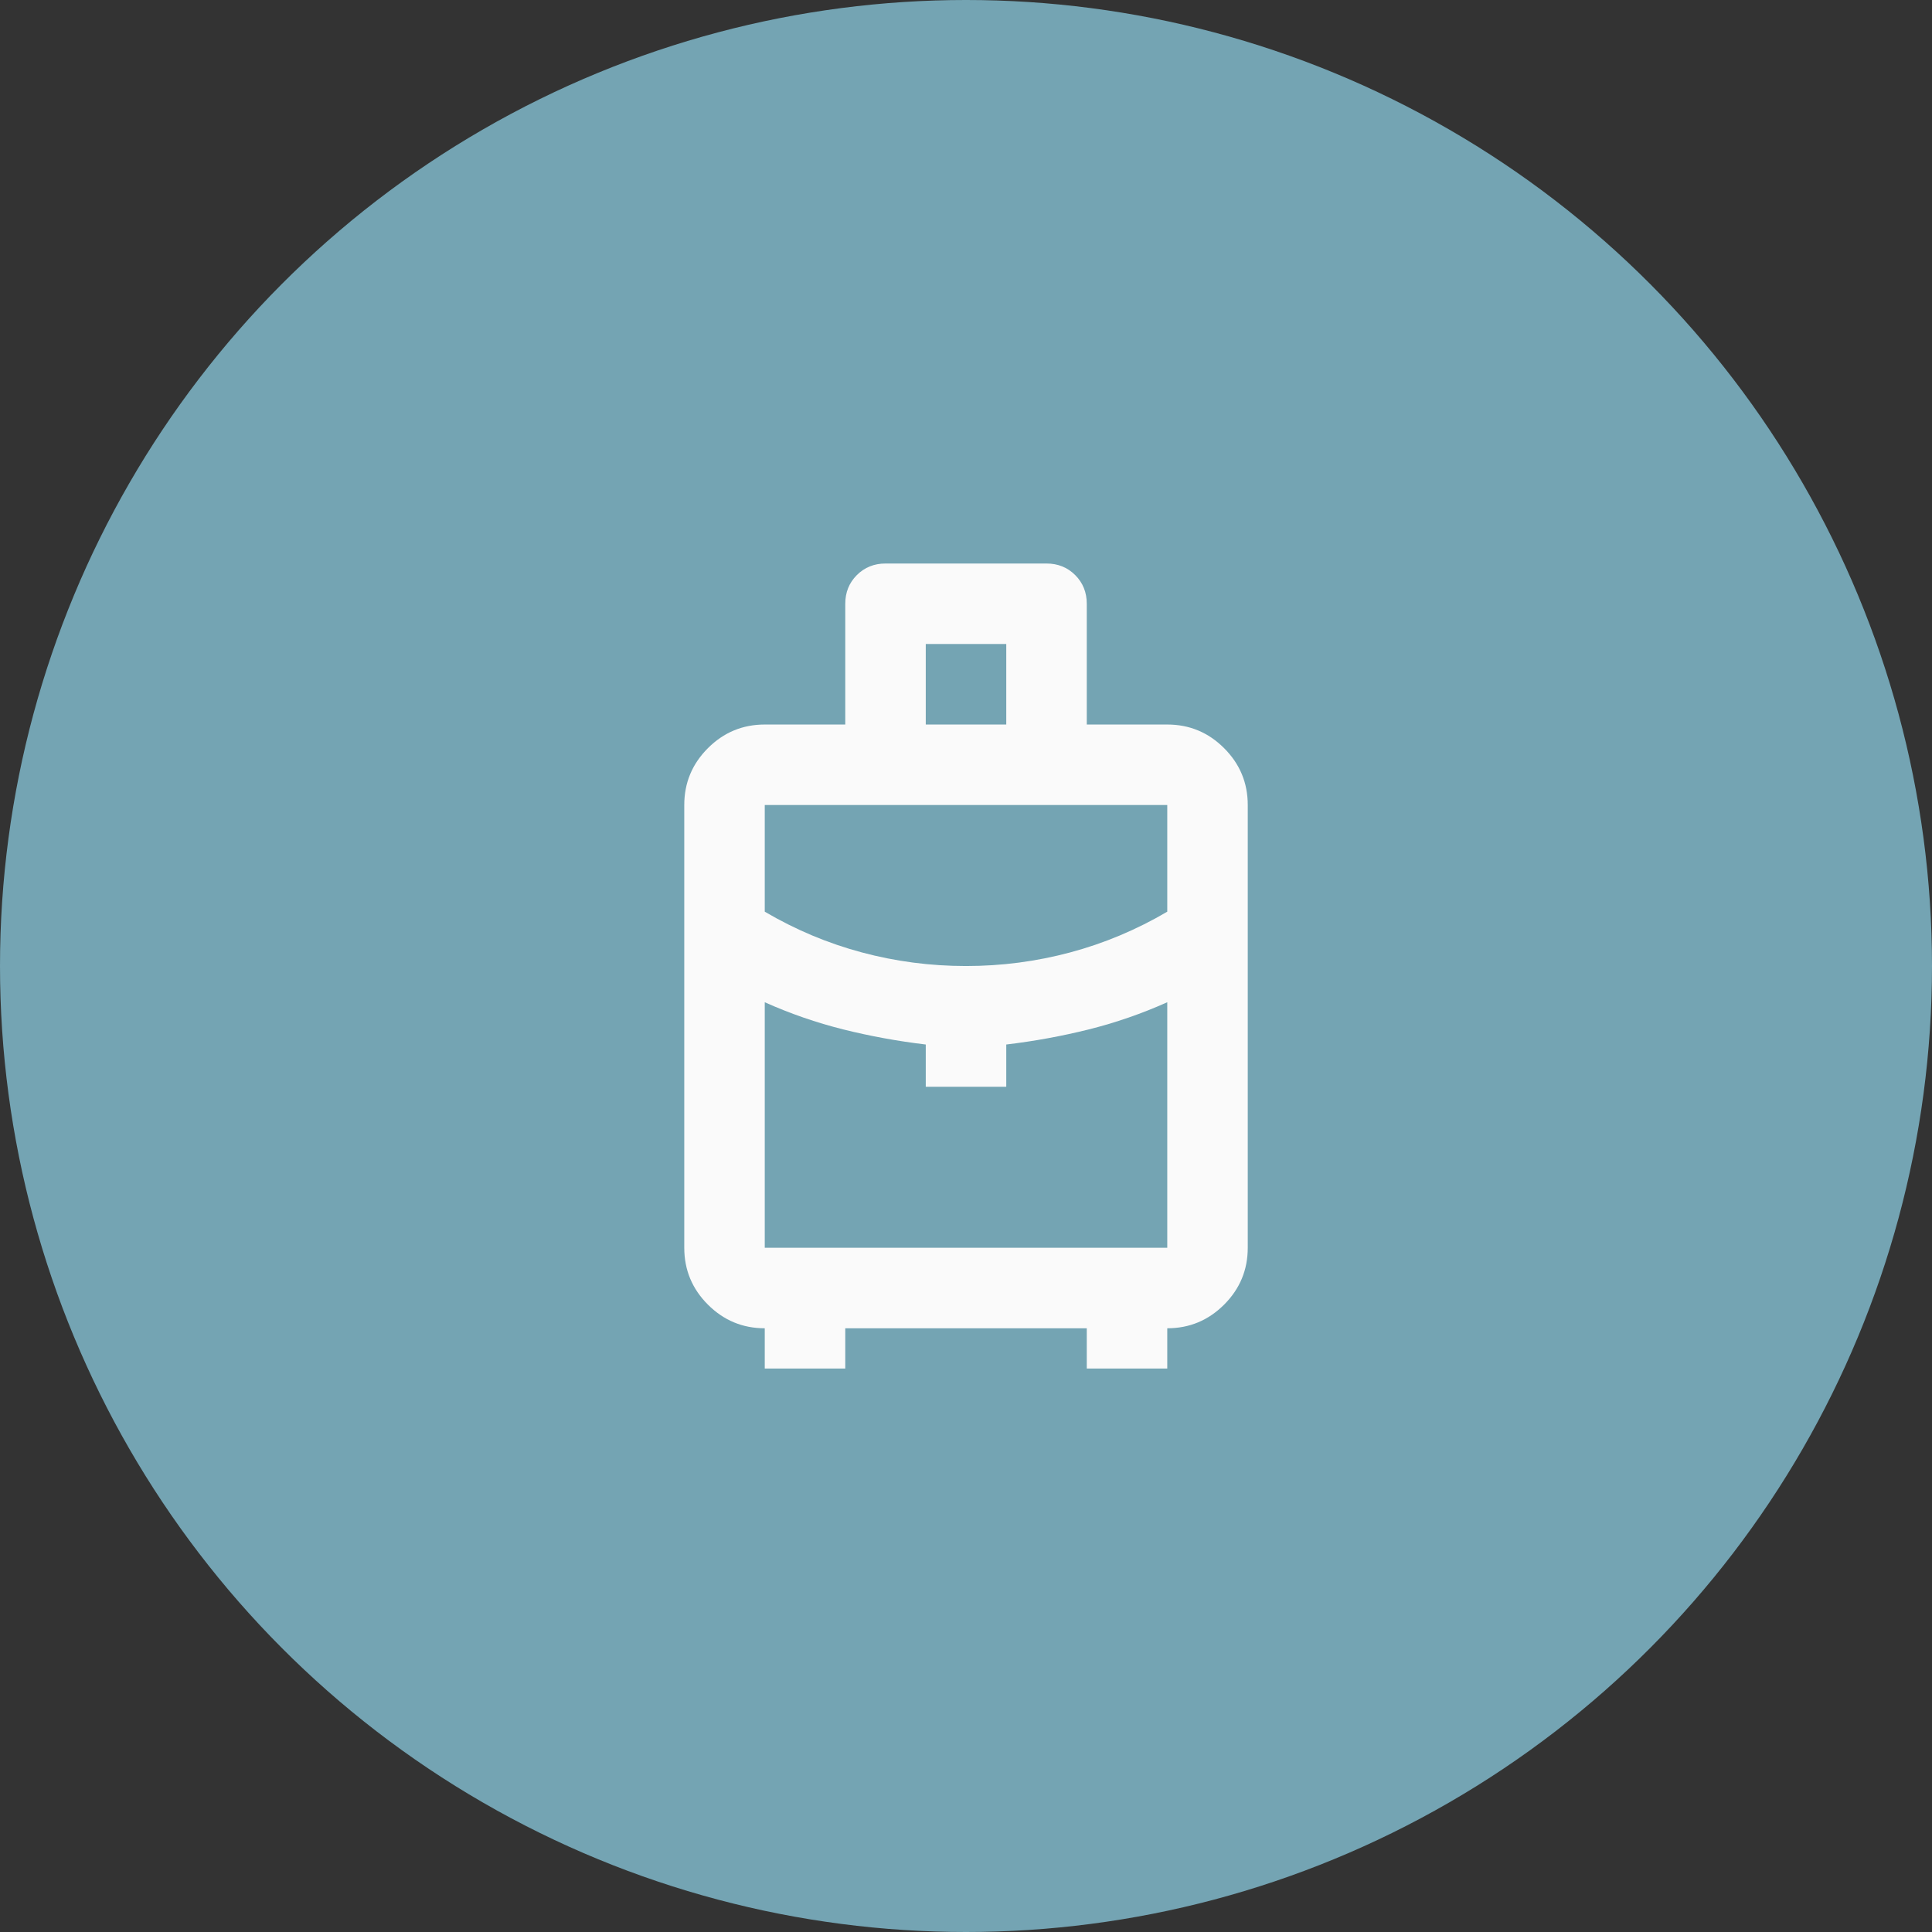
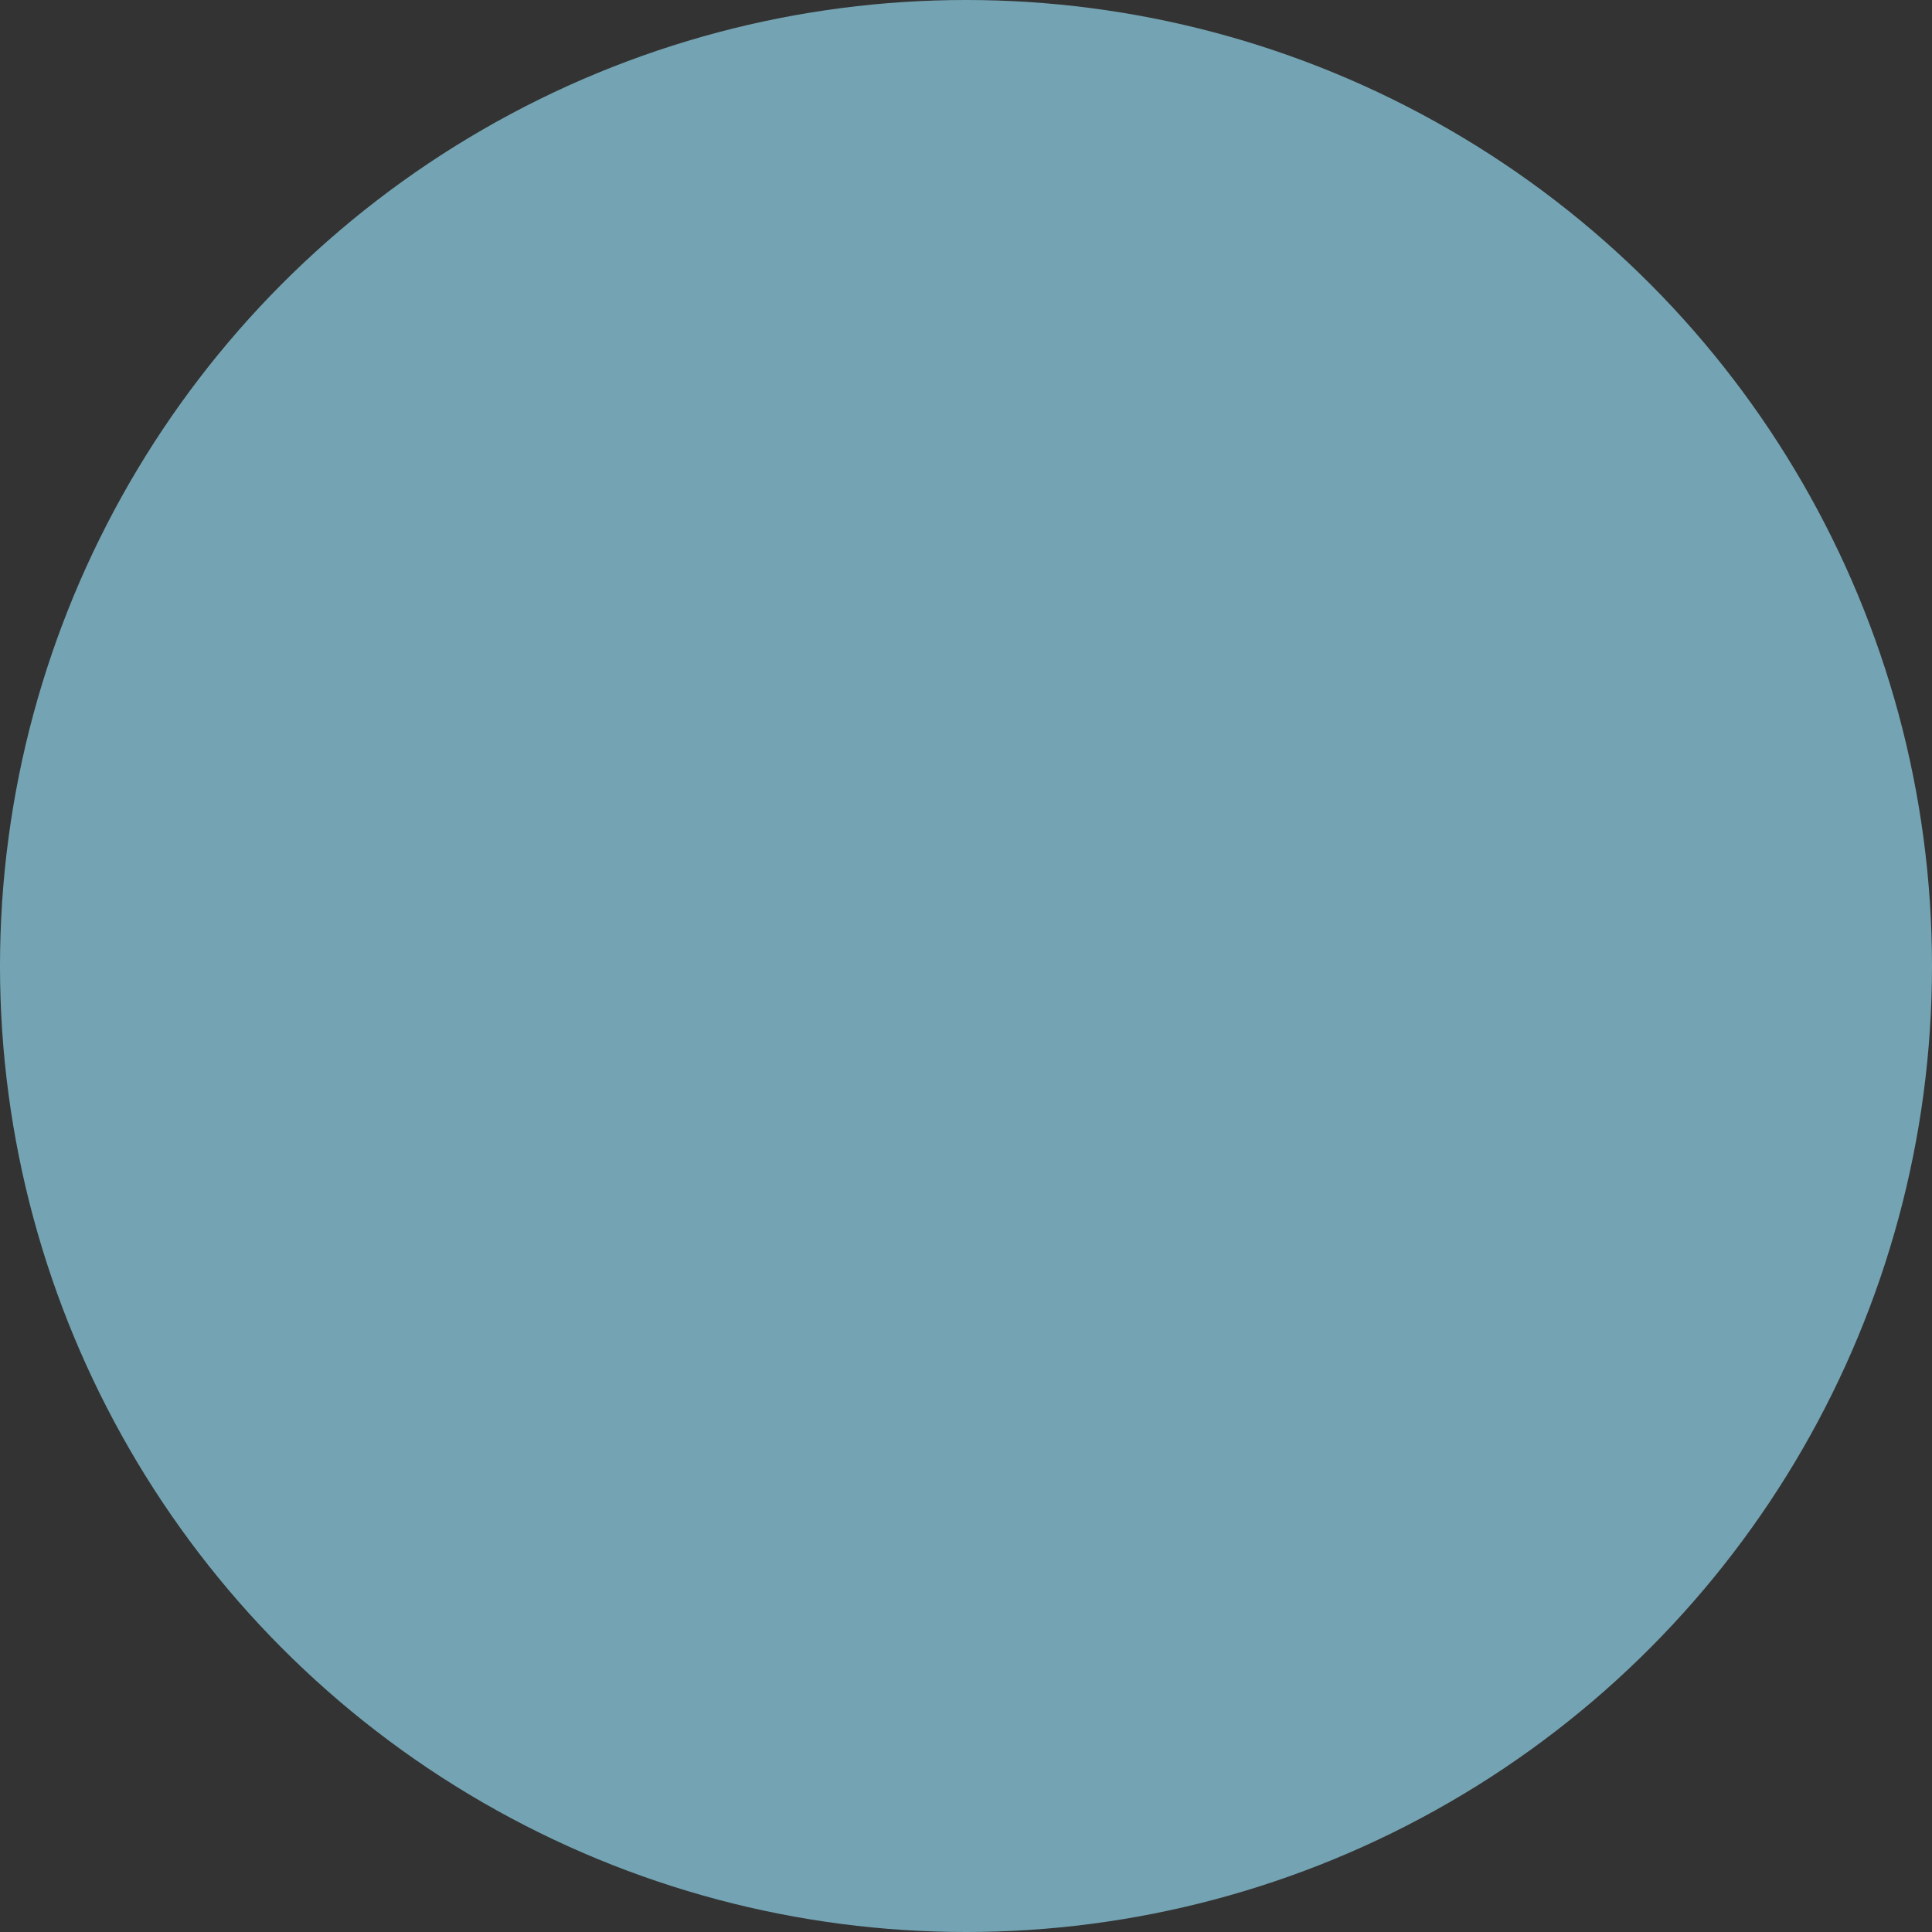
<svg xmlns="http://www.w3.org/2000/svg" width="80" height="80" viewBox="0 0 80 80" fill="none">
  <rect x="0" y="0" width="80" height="80" fill="#333333" stroke="none" />
  <circle cx="40" cy="40" r="40" fill="#74A4B3" />
-   <path d="M31.667 56.667V55.001C30.751 55.001 29.966 54.674 29.313 54.022C28.66 53.369 28.334 52.584 28.334 51.667V33.334C28.334 32.417 28.66 31.633 29.313 30.98C29.966 30.327 30.751 30.001 31.667 30.001H35.001V25.001C35.001 24.528 35.16 24.133 35.48 23.813C35.799 23.494 36.195 23.334 36.667 23.334H43.334C43.806 23.334 44.202 23.494 44.522 23.813C44.841 24.133 45.001 24.528 45.001 25.001V30.001H48.334C49.251 30.001 50.035 30.327 50.688 30.98C51.341 31.633 51.667 32.417 51.667 33.334V51.667C51.667 52.584 51.341 53.369 50.688 54.022C50.035 54.674 49.251 55.001 48.334 55.001V56.667H45.001V55.001H35.001V56.667H31.667ZM38.334 30.001H41.667V26.667H38.334V30.001ZM40.001 40.001C41.473 40.001 42.91 39.813 44.313 39.438C45.716 39.063 47.056 38.501 48.334 37.751V33.334H31.667V37.751C32.945 38.501 34.285 39.063 35.688 39.438C37.091 39.813 38.528 40.001 40.001 40.001ZM38.334 45.001V43.251C37.167 43.112 36.028 42.903 34.917 42.626C33.806 42.348 32.723 41.973 31.667 41.501V51.667H48.334V41.501C47.278 41.973 46.195 42.348 45.084 42.626C43.973 42.903 42.834 43.112 41.667 43.251V45.001H38.334Z" fill="#FAFAFA" />
</svg>